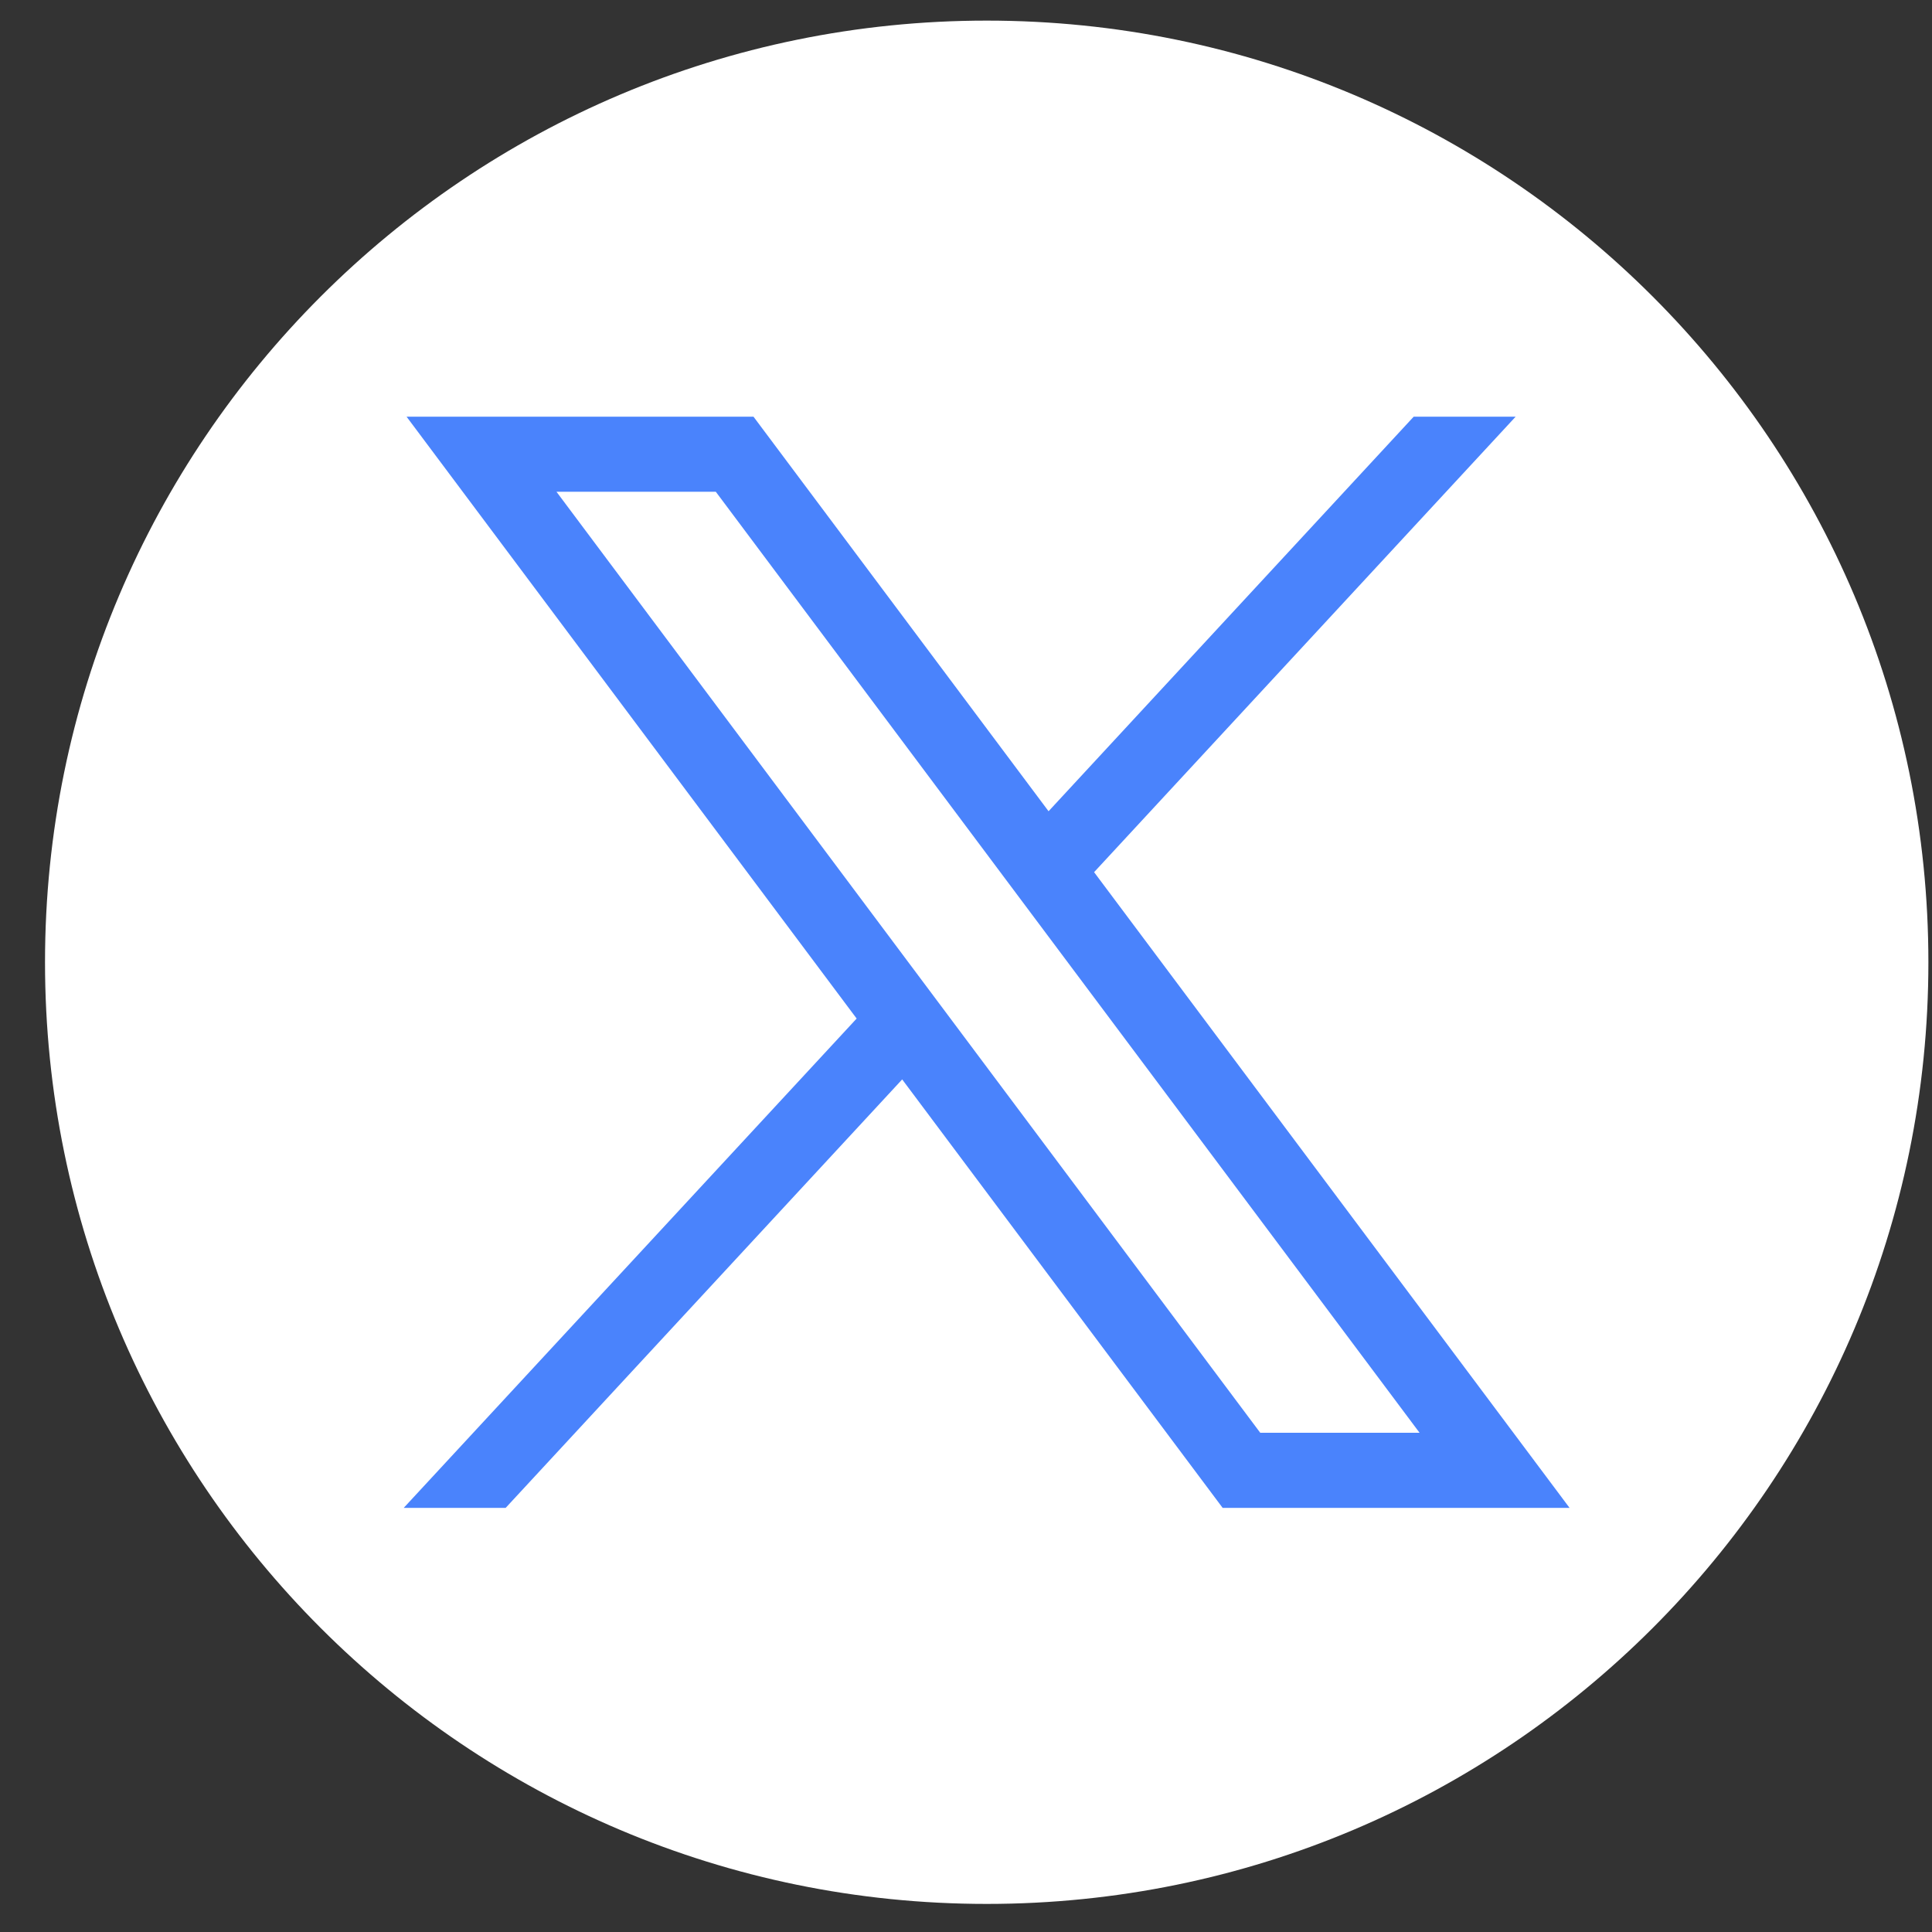
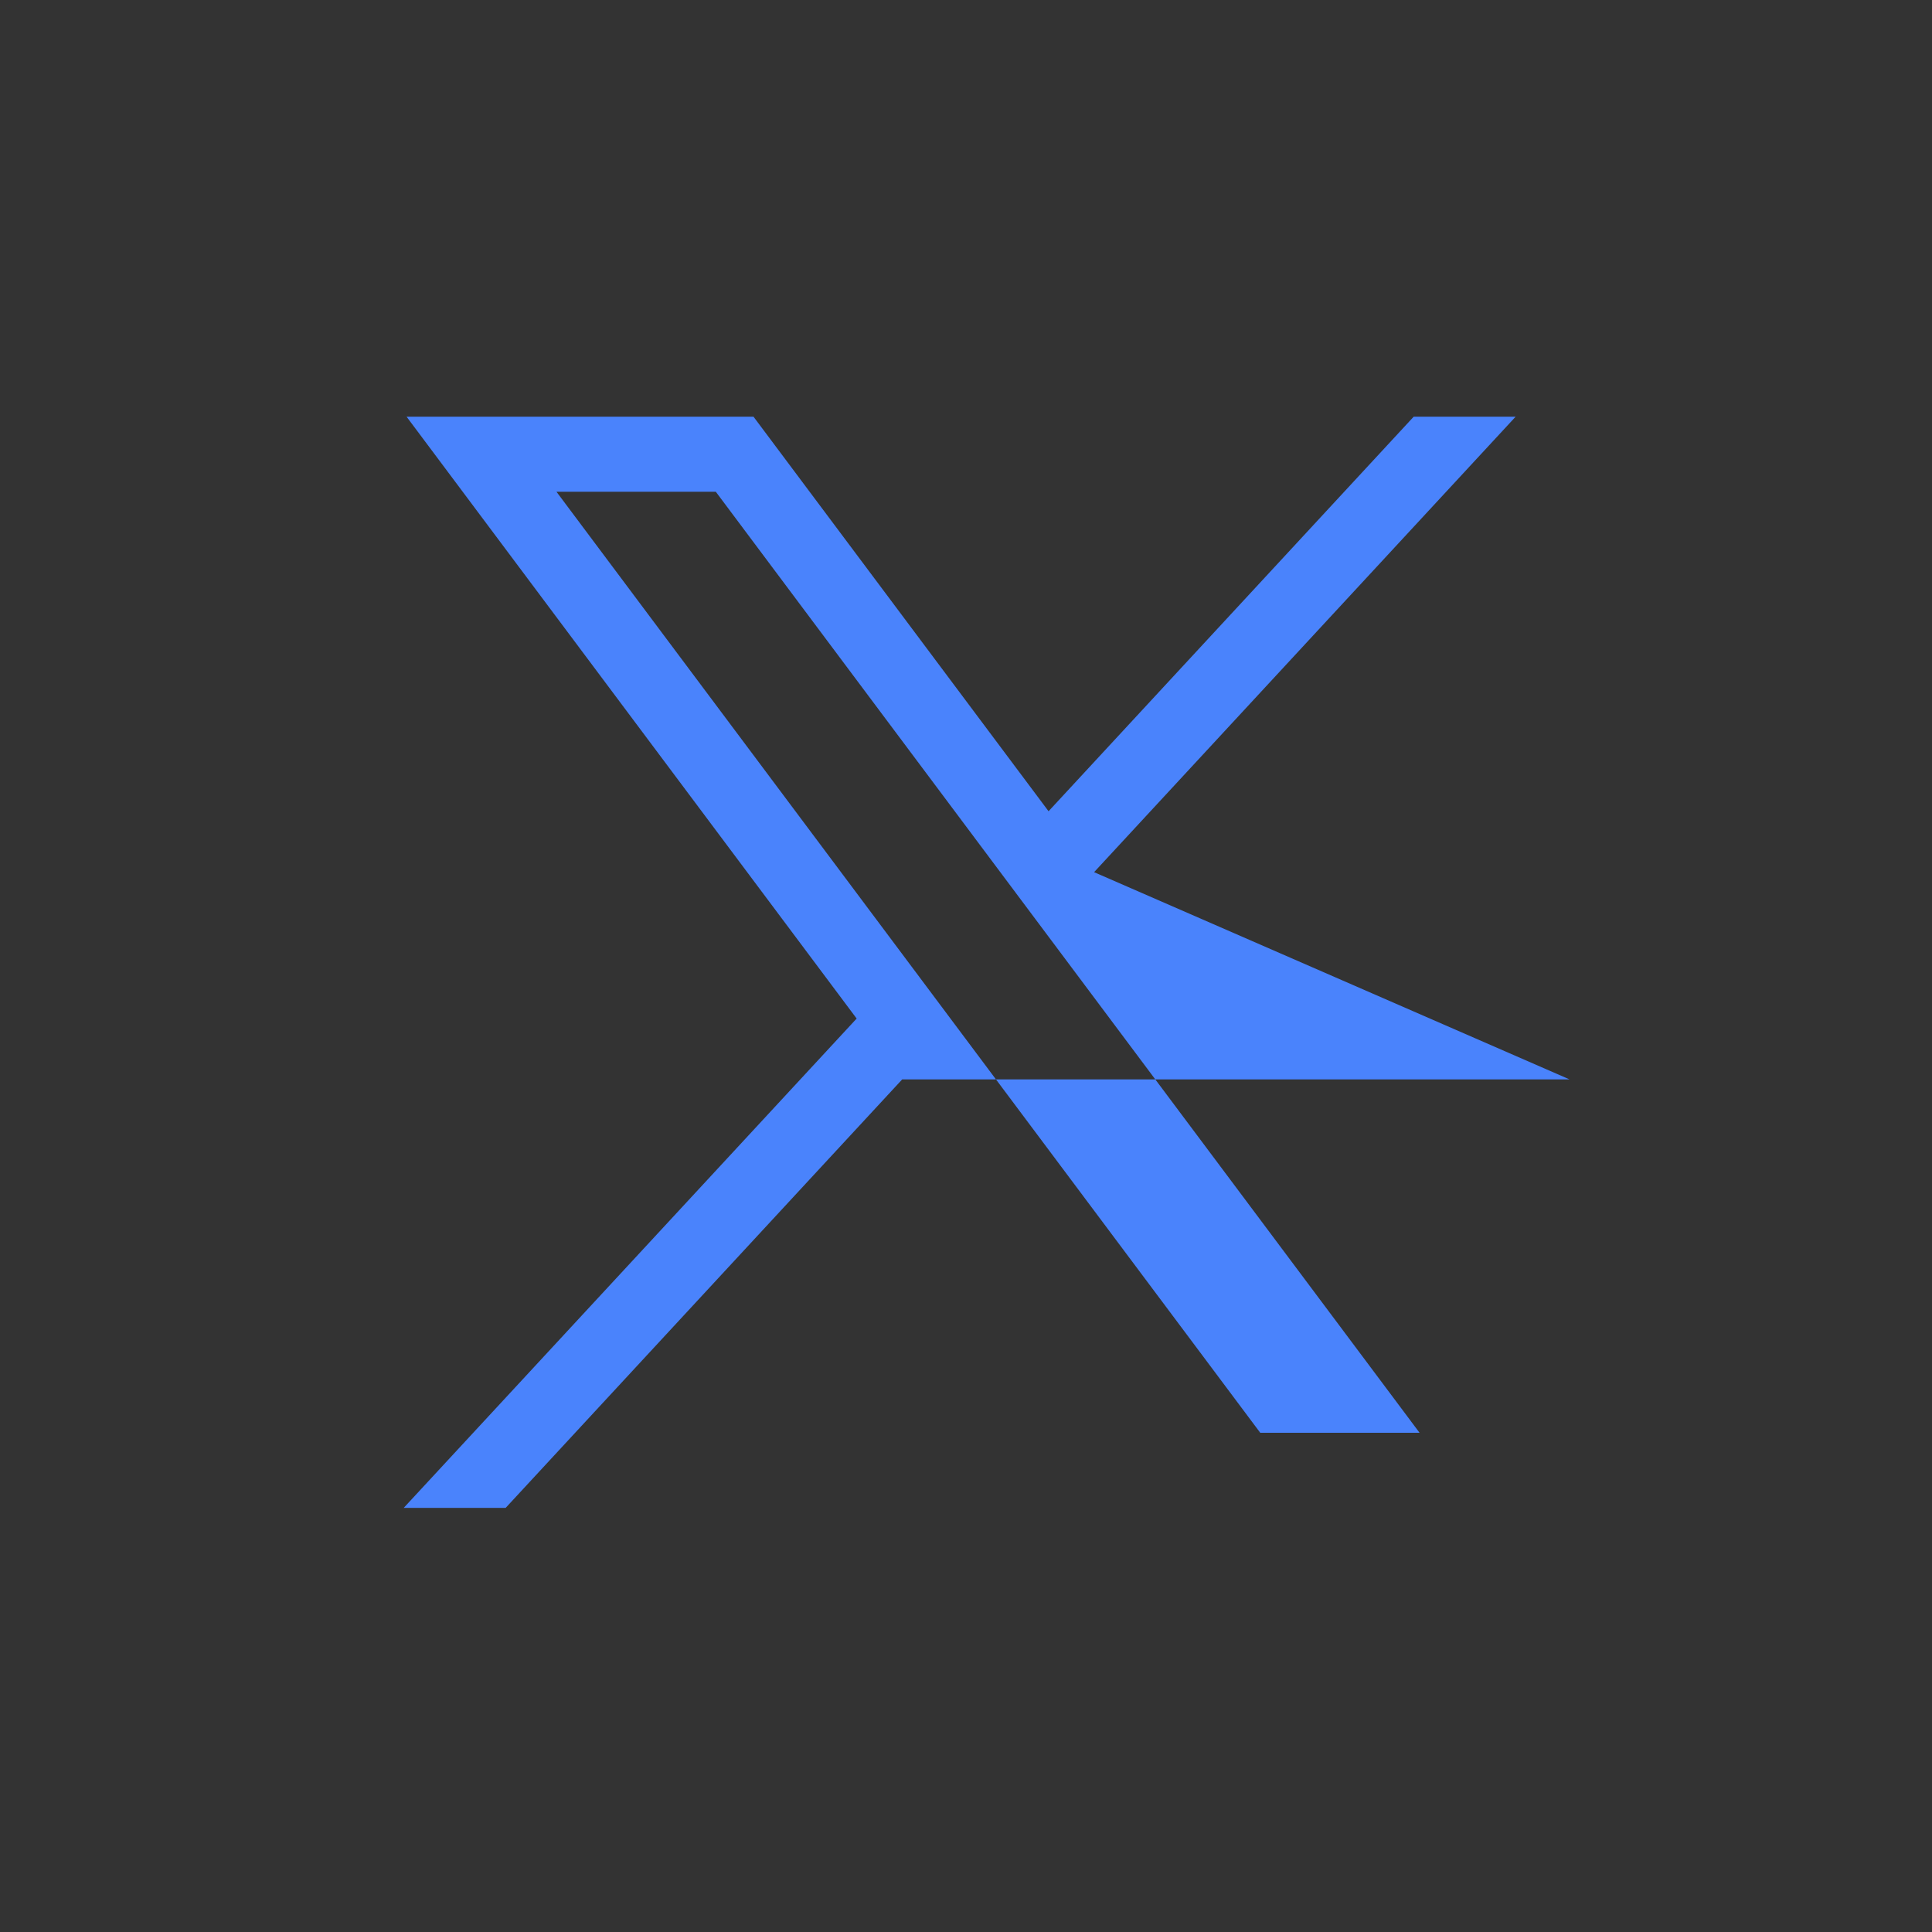
<svg xmlns="http://www.w3.org/2000/svg" width="30" height="30" viewBox="0 0 30 30" fill="none">
  <rect x="0" y="0" width="30" height="30" fill="#333333" stroke="none" />
-   <path d="M15.322 29.564C23.397 29.564 29.944 23.018 29.944 14.942C29.944 6.866 23.397 0.32 15.322 0.32C7.246 0.32 0.699 6.866 0.699 14.942C0.699 23.018 7.246 29.564 15.322 29.564Z" fill="white" />
-   <path d="M6.313 6.47L13.302 15.816L6.269 23.414H7.852L14.009 16.761L18.985 23.414H24.372L16.989 13.543L23.535 6.47H21.952L16.282 12.597L11.7 6.47H6.313ZM8.641 7.636H11.115L22.043 22.248H19.569L8.641 7.636Z" fill="#4A83FC" />
+   <path d="M6.313 6.47L13.302 15.816L6.269 23.414H7.852L14.009 16.761H24.372L16.989 13.543L23.535 6.47H21.952L16.282 12.597L11.7 6.47H6.313ZM8.641 7.636H11.115L22.043 22.248H19.569L8.641 7.636Z" fill="#4A83FC" />
</svg>